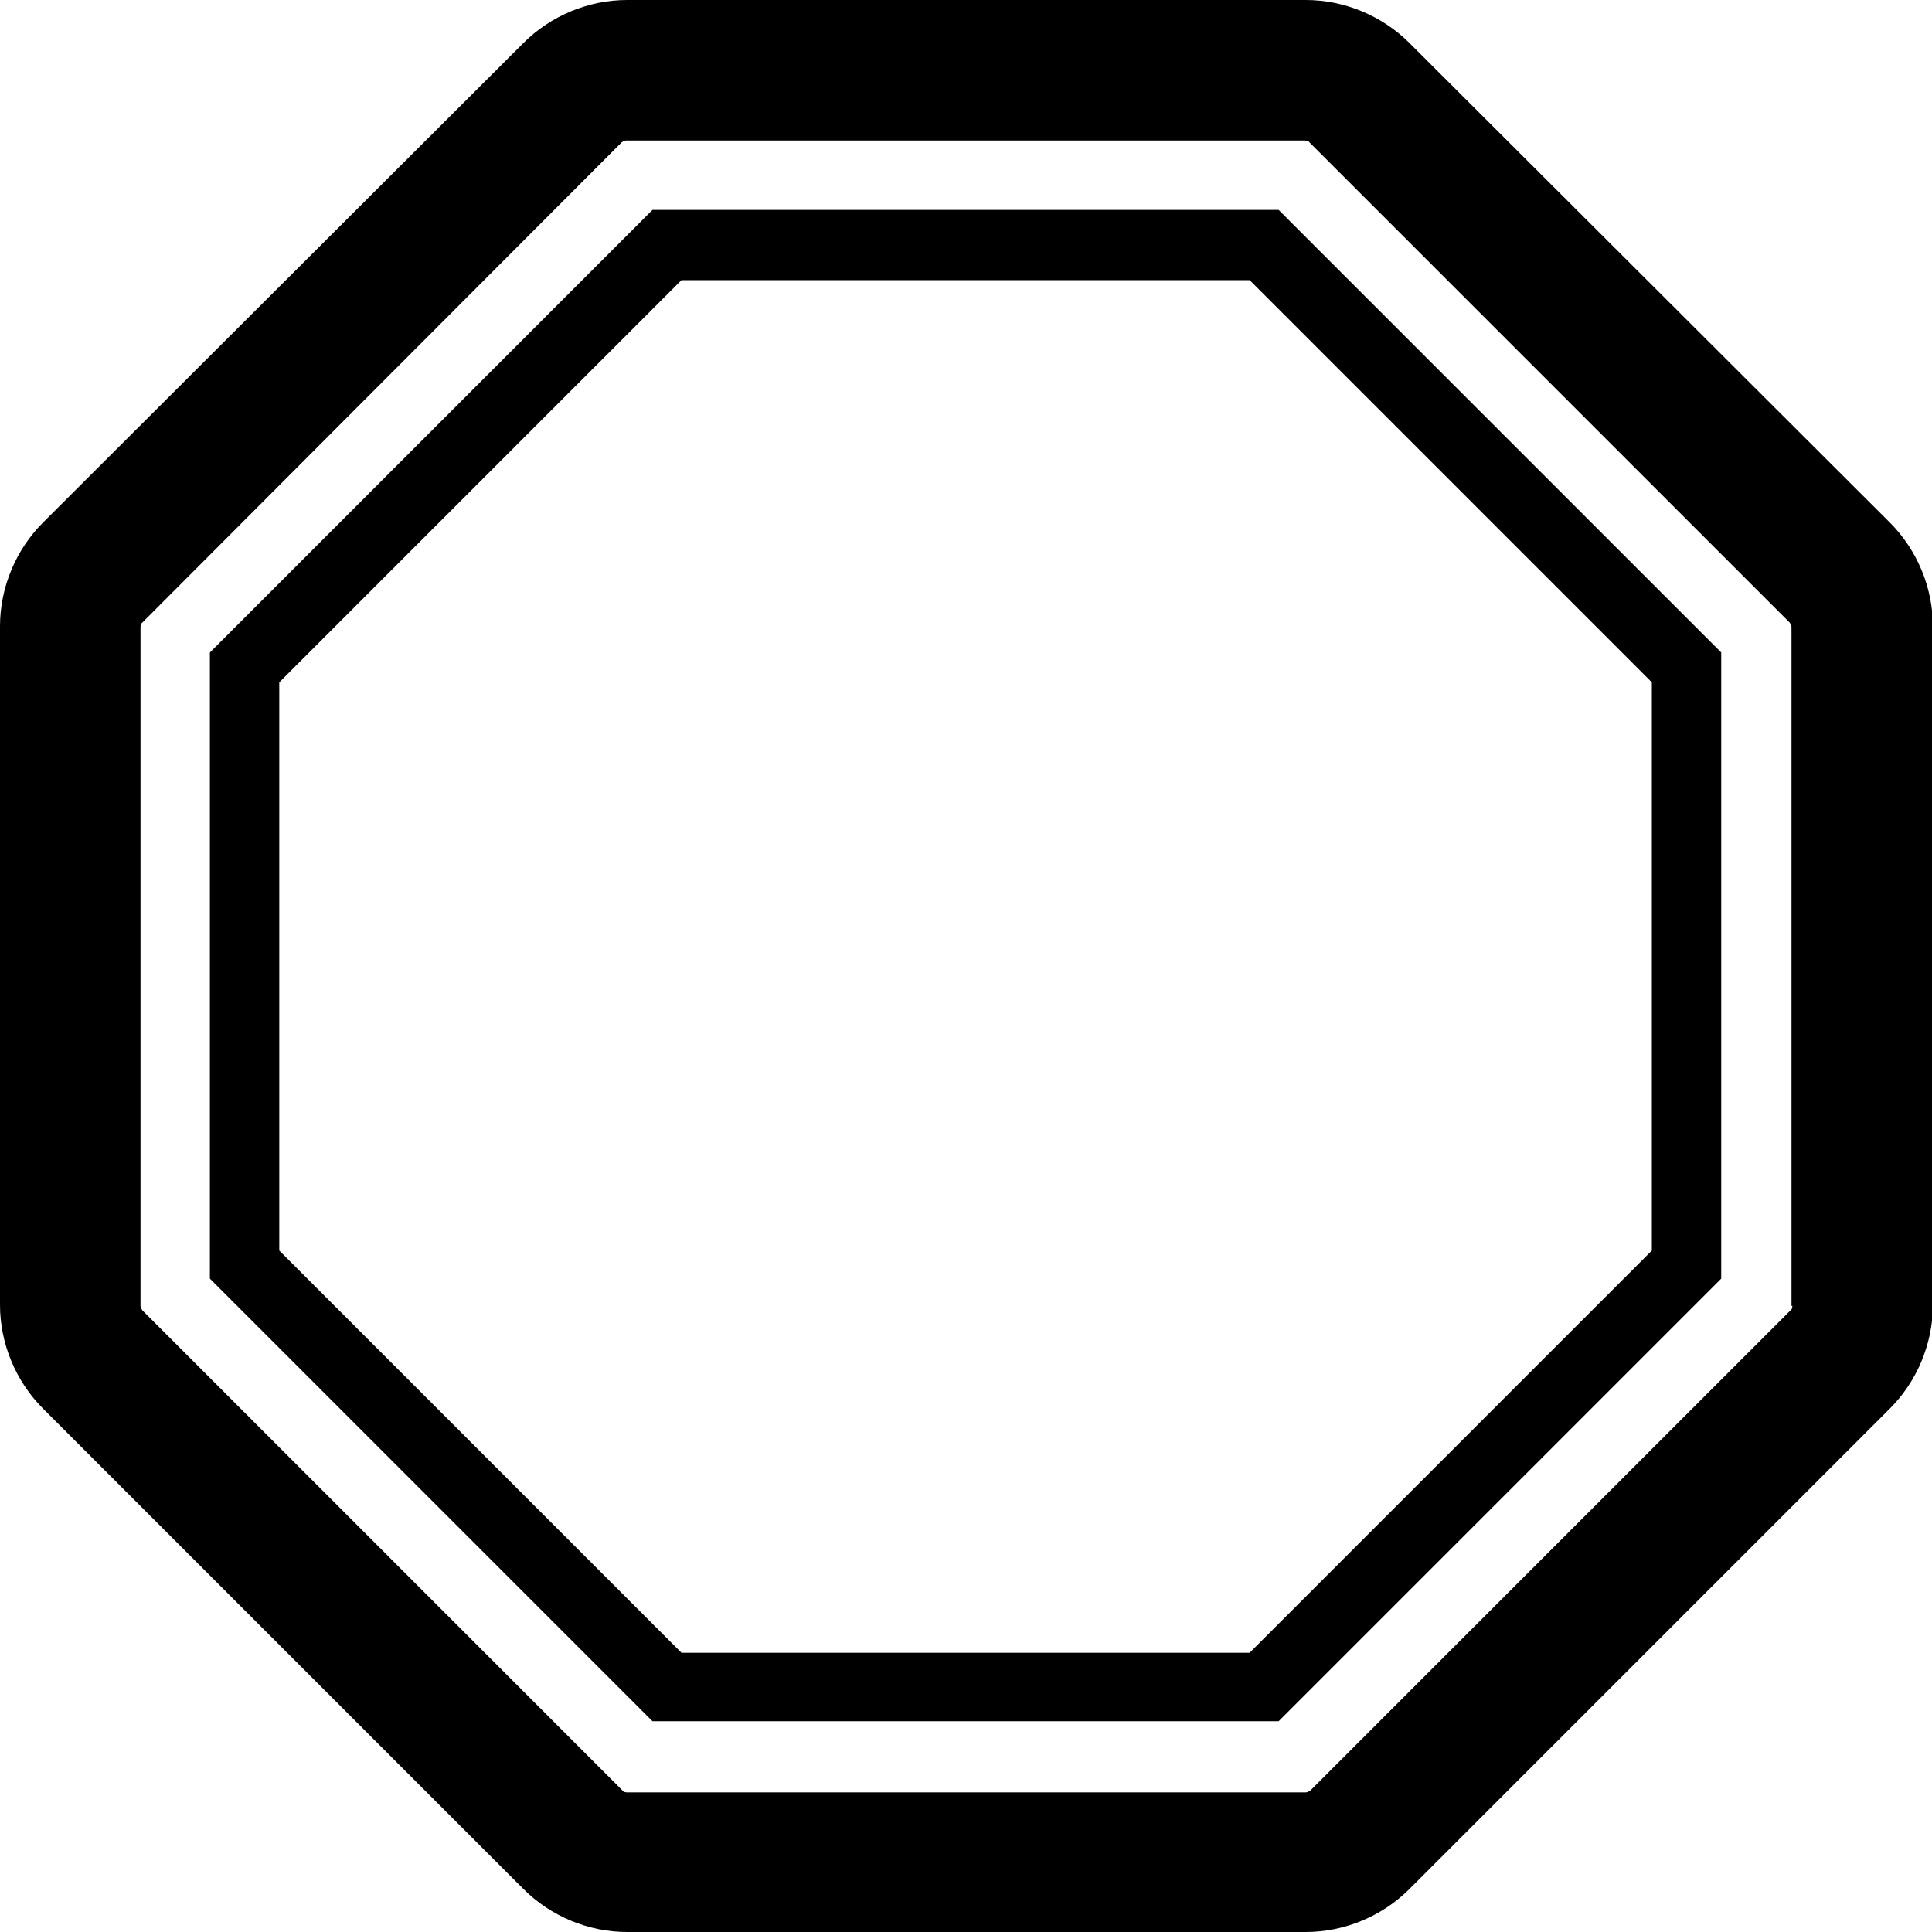
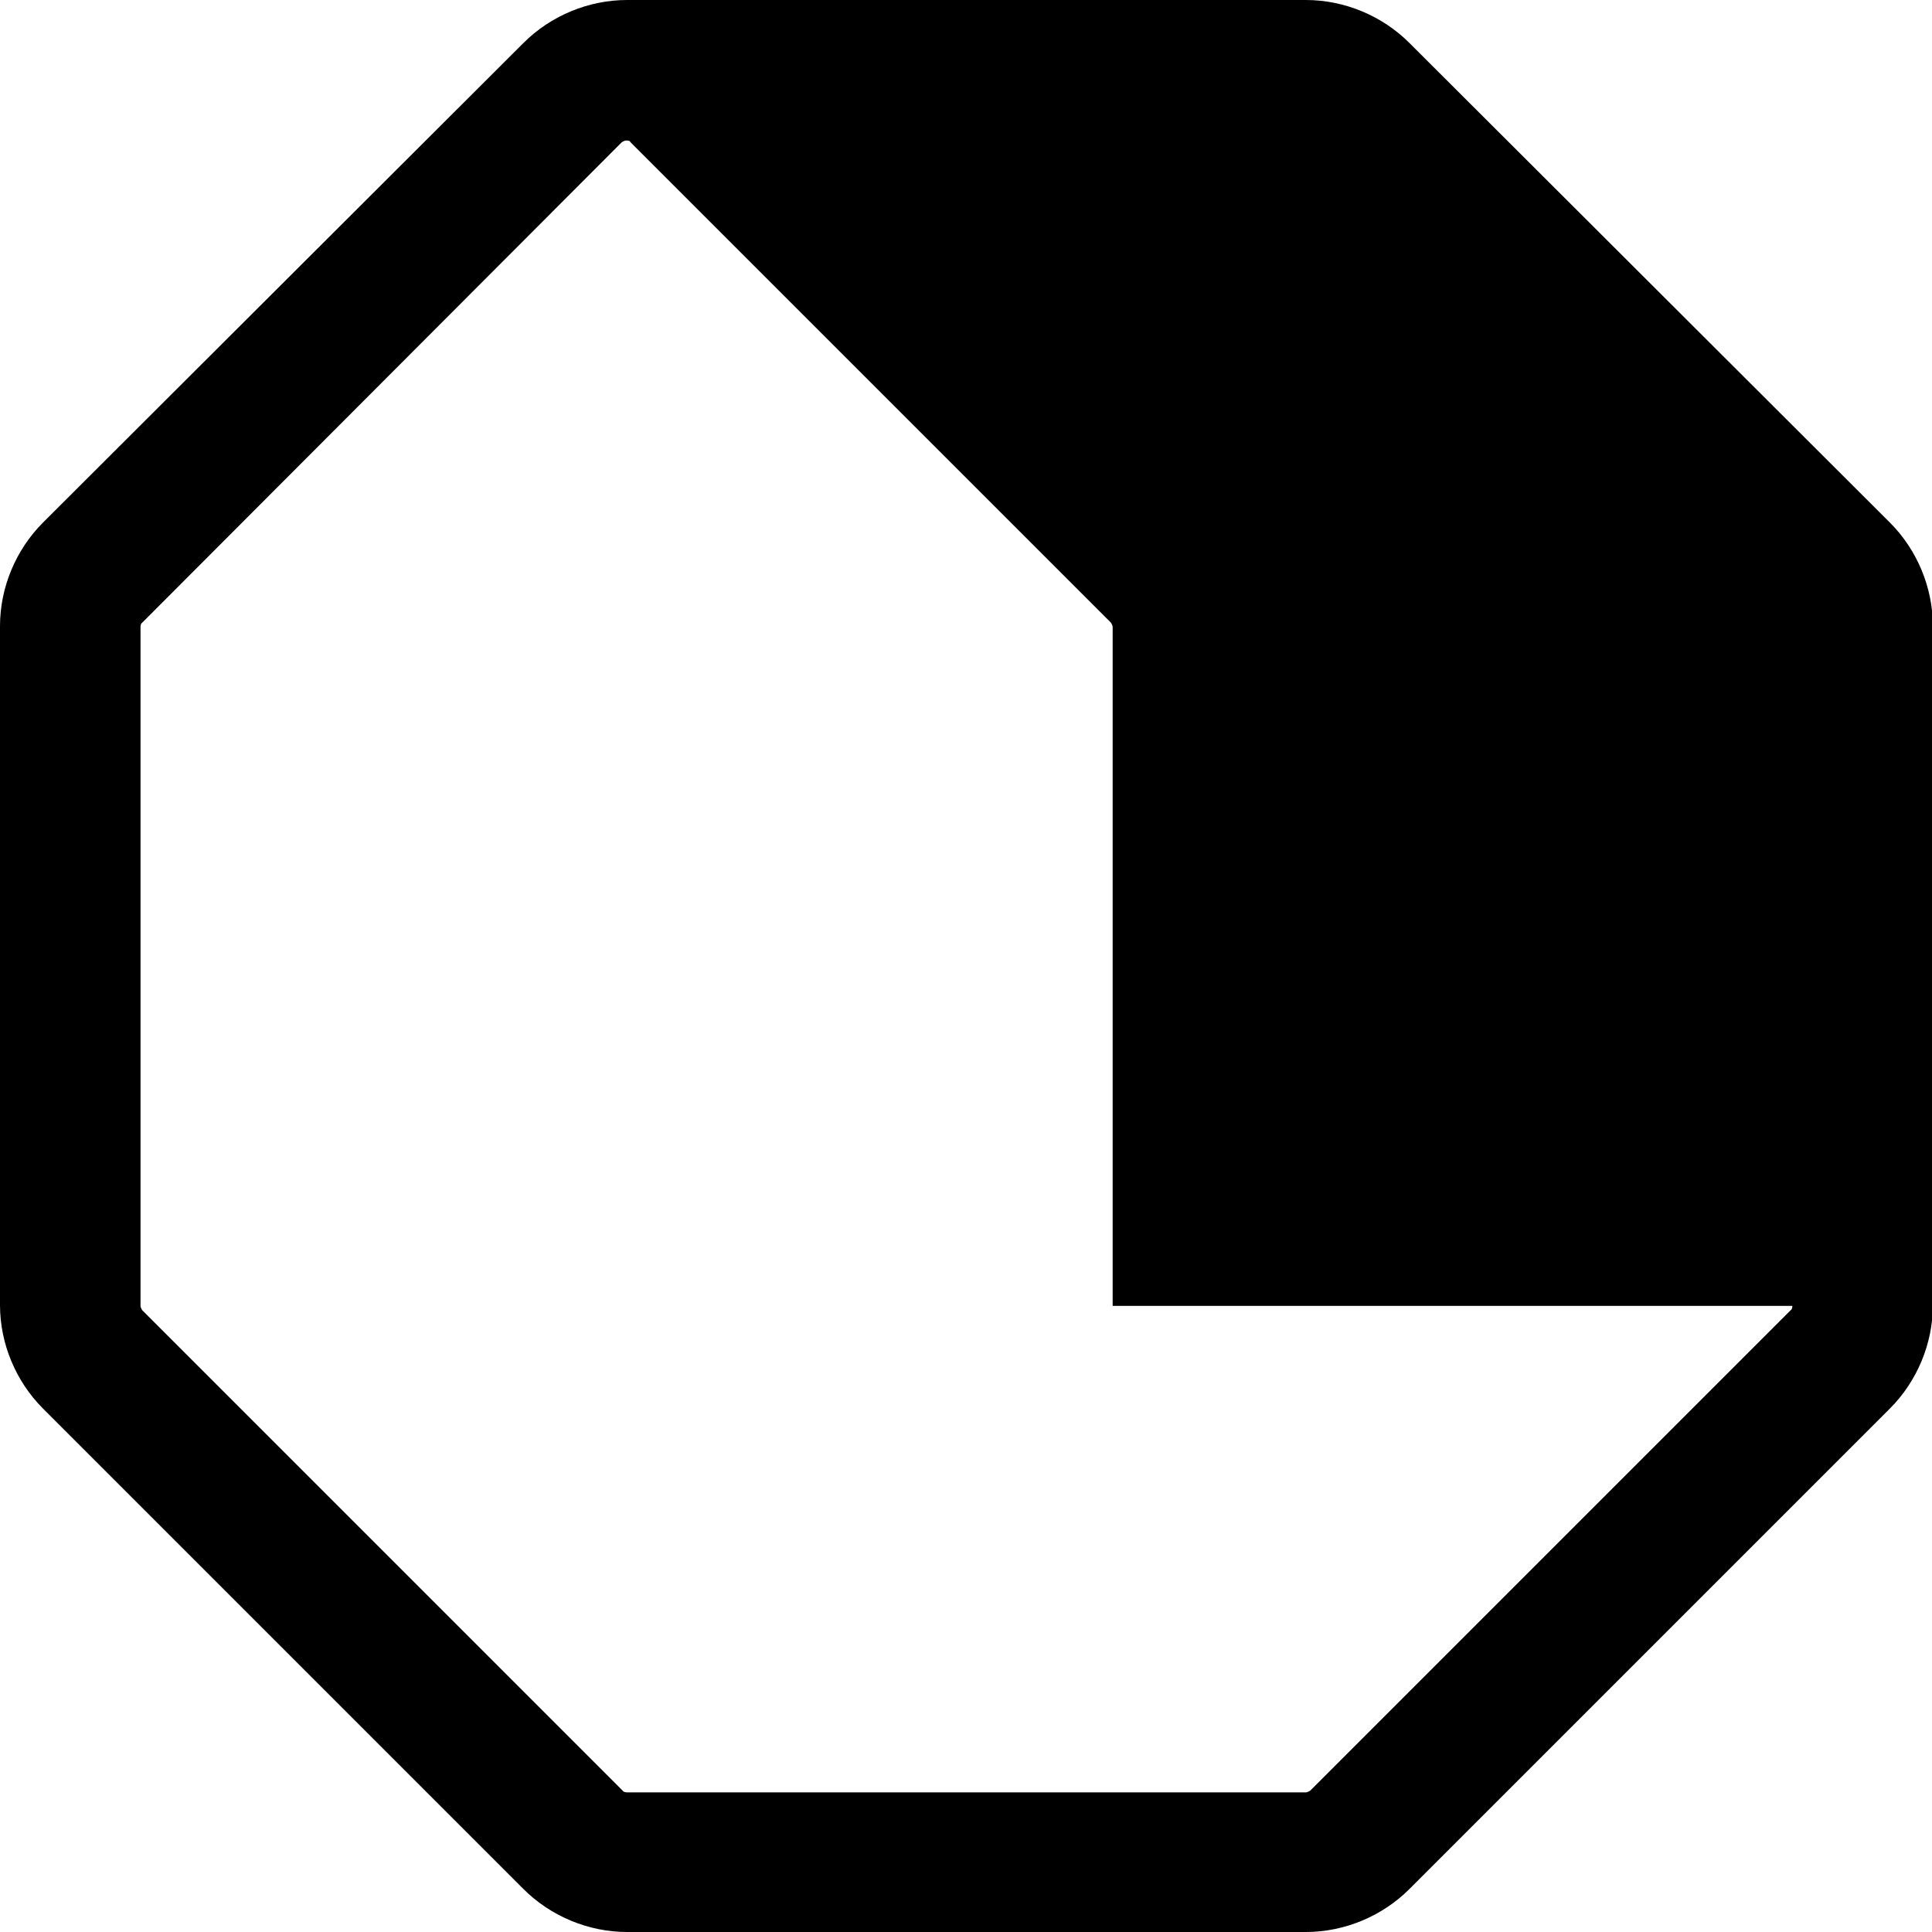
<svg xmlns="http://www.w3.org/2000/svg" id="Layer_1" data-name="Layer 1" viewBox="0 0 22 22">
-   <path d="m20.41,14.87s0,.04-.02.05l-5.47,5.47s-.03.02-.05.02h-7.73s-.04,0-.05-.02L1.62,14.92s-.02-.03-.02-.05v-7.73s0-.04.02-.05L7.08,1.62s.03-.02.05-.02h7.73s.04,0,.05.02l5.47,5.47s.02.03.02.05v7.73h0ZM16.05.49c-.31-.31-.74-.49-1.18-.49h-7.73c-.44,0-.87.18-1.18.49L.49,5.95c-.31.31-.49.74-.49,1.18v7.73c0,.44.18.87.49,1.18l5.47,5.47c.31.31.74.49,1.18.49h7.73c.44,0,.87-.18,1.18-.49l5.47-5.47c.31-.31.49-.74.49-1.18v-7.73c0-.44-.18-.87-.49-1.18L16.05.49h0Z" />
-   <path d="m18.81,14.24l-4.58,4.58h-6.47l-4.58-4.58v-6.47L7.76,3.19h6.47l4.58,4.58v6.47h0ZM7.43,2.39L2.39,7.43v7.13l5.04,5.04h7.13l5.04-5.04v-7.13l-5.04-5.04h-7.13Z" />
+   <path d="m20.41,14.87s0,.04-.02.05l-5.47,5.47s-.03.02-.05.02h-7.73s-.04,0-.05-.02L1.62,14.92s-.02-.03-.02-.05v-7.73s0-.04.02-.05L7.08,1.62s.03-.02.05-.02s.04,0,.05.02l5.47,5.47s.02.03.02.05v7.73h0ZM16.05.49c-.31-.31-.74-.49-1.18-.49h-7.73c-.44,0-.87.18-1.18.49L.49,5.95c-.31.31-.49.74-.49,1.18v7.73c0,.44.18.87.49,1.18l5.47,5.47c.31.31.74.49,1.18.49h7.73c.44,0,.87-.18,1.18-.49l5.47-5.47c.31-.31.49-.74.49-1.18v-7.73c0-.44-.18-.87-.49-1.18L16.05.49h0Z" />
</svg>